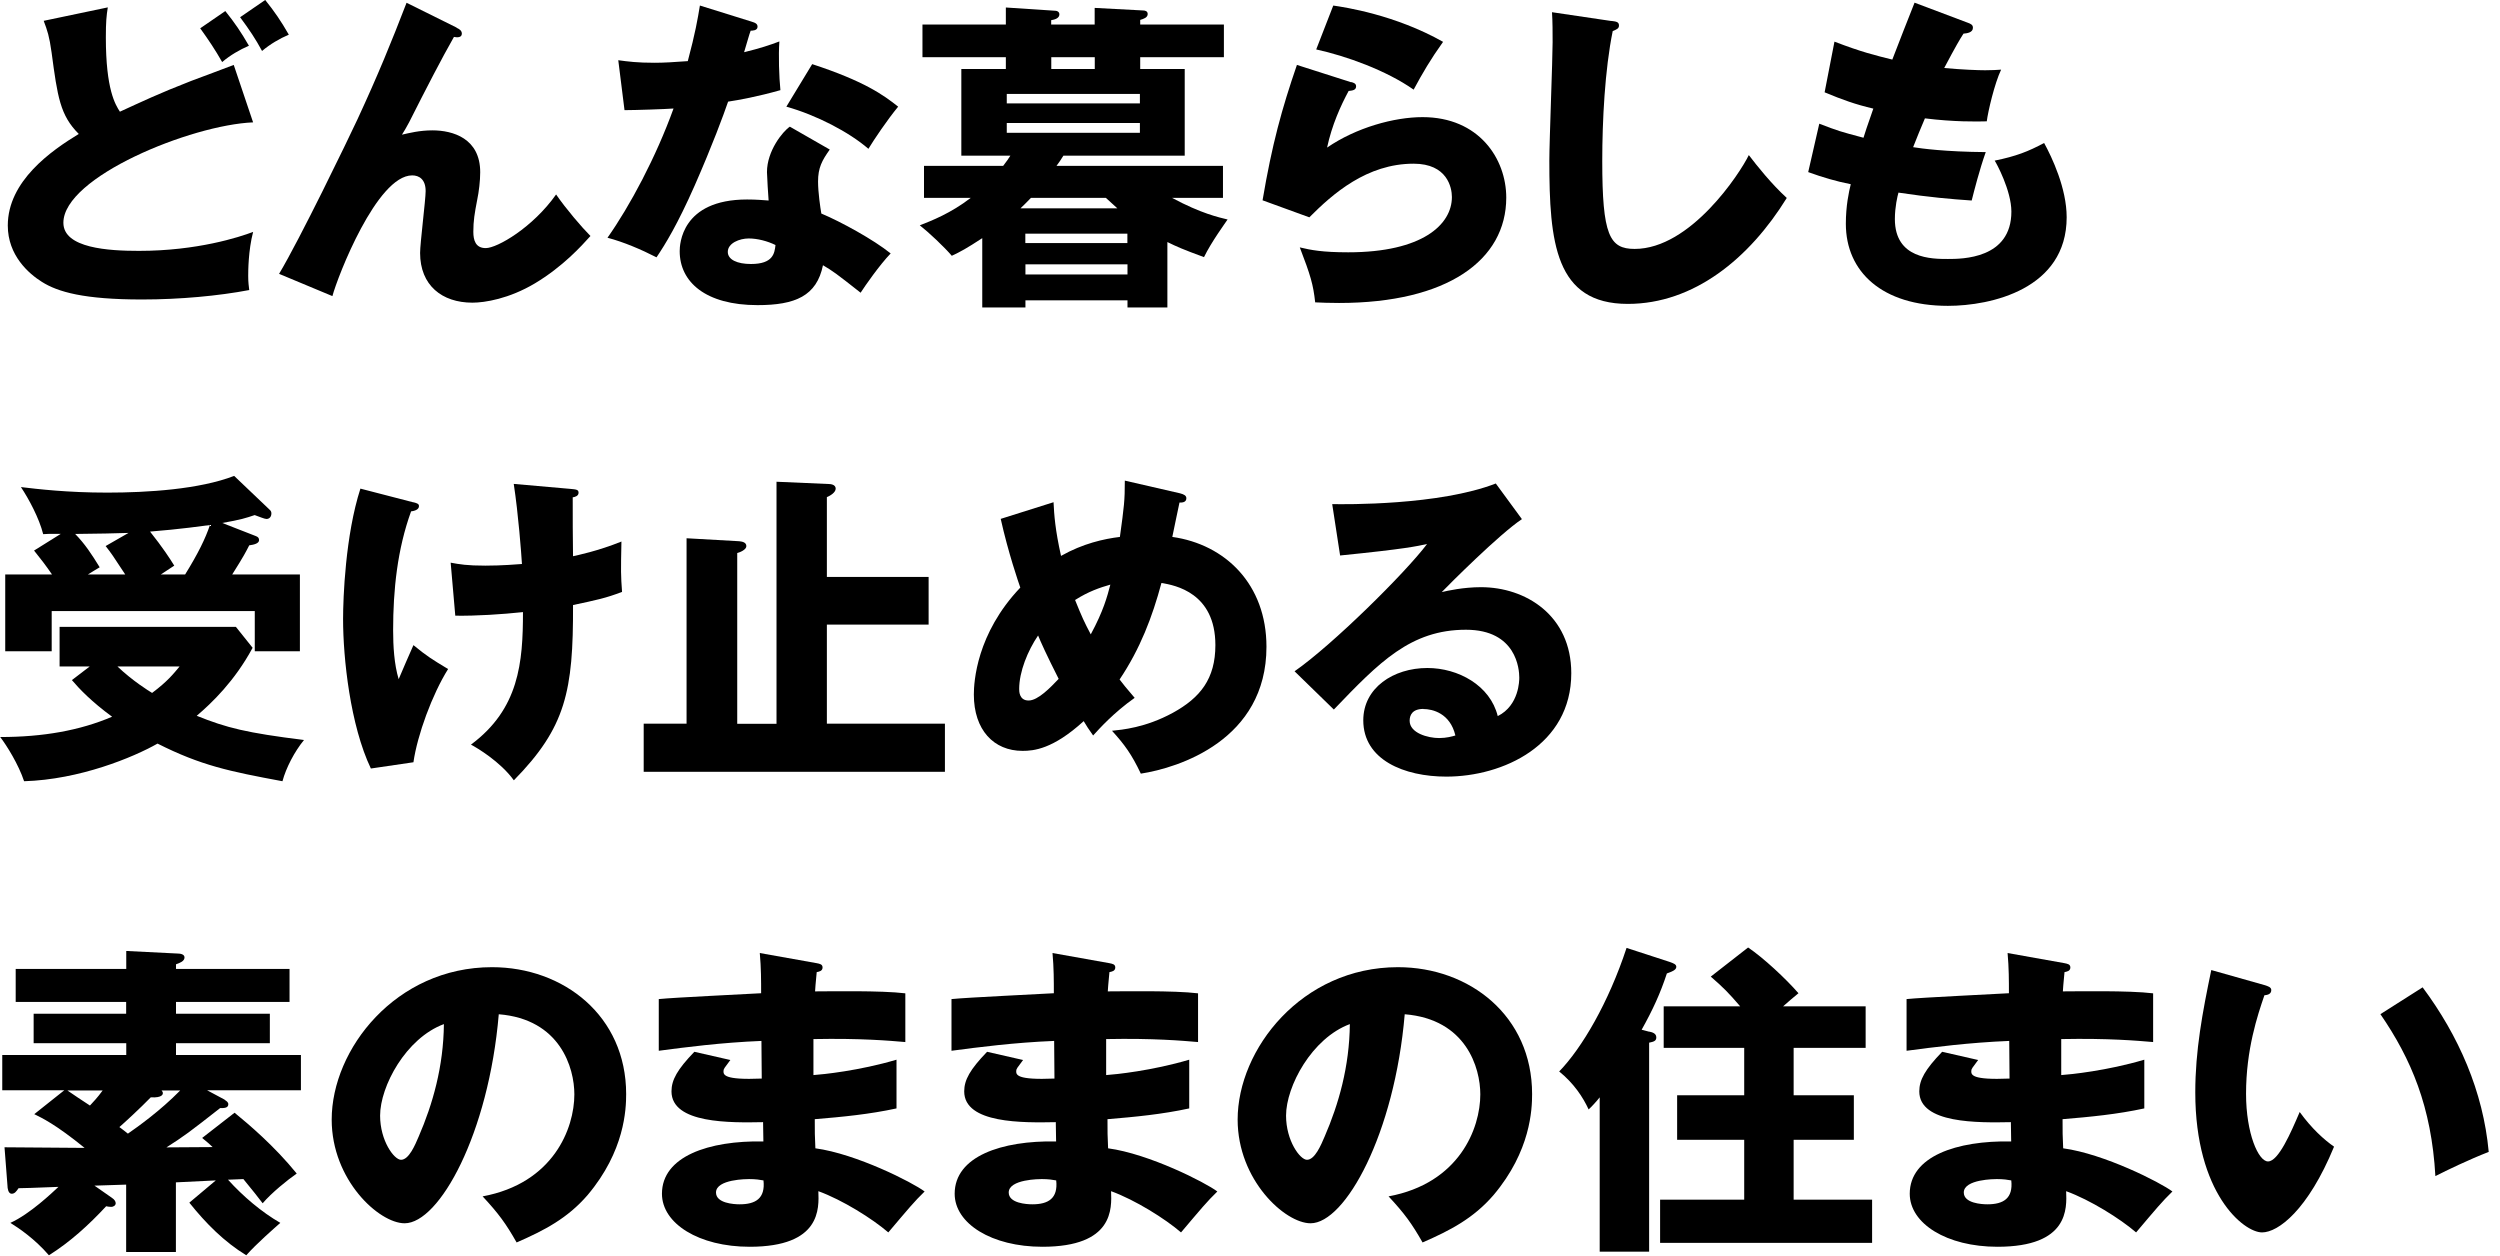
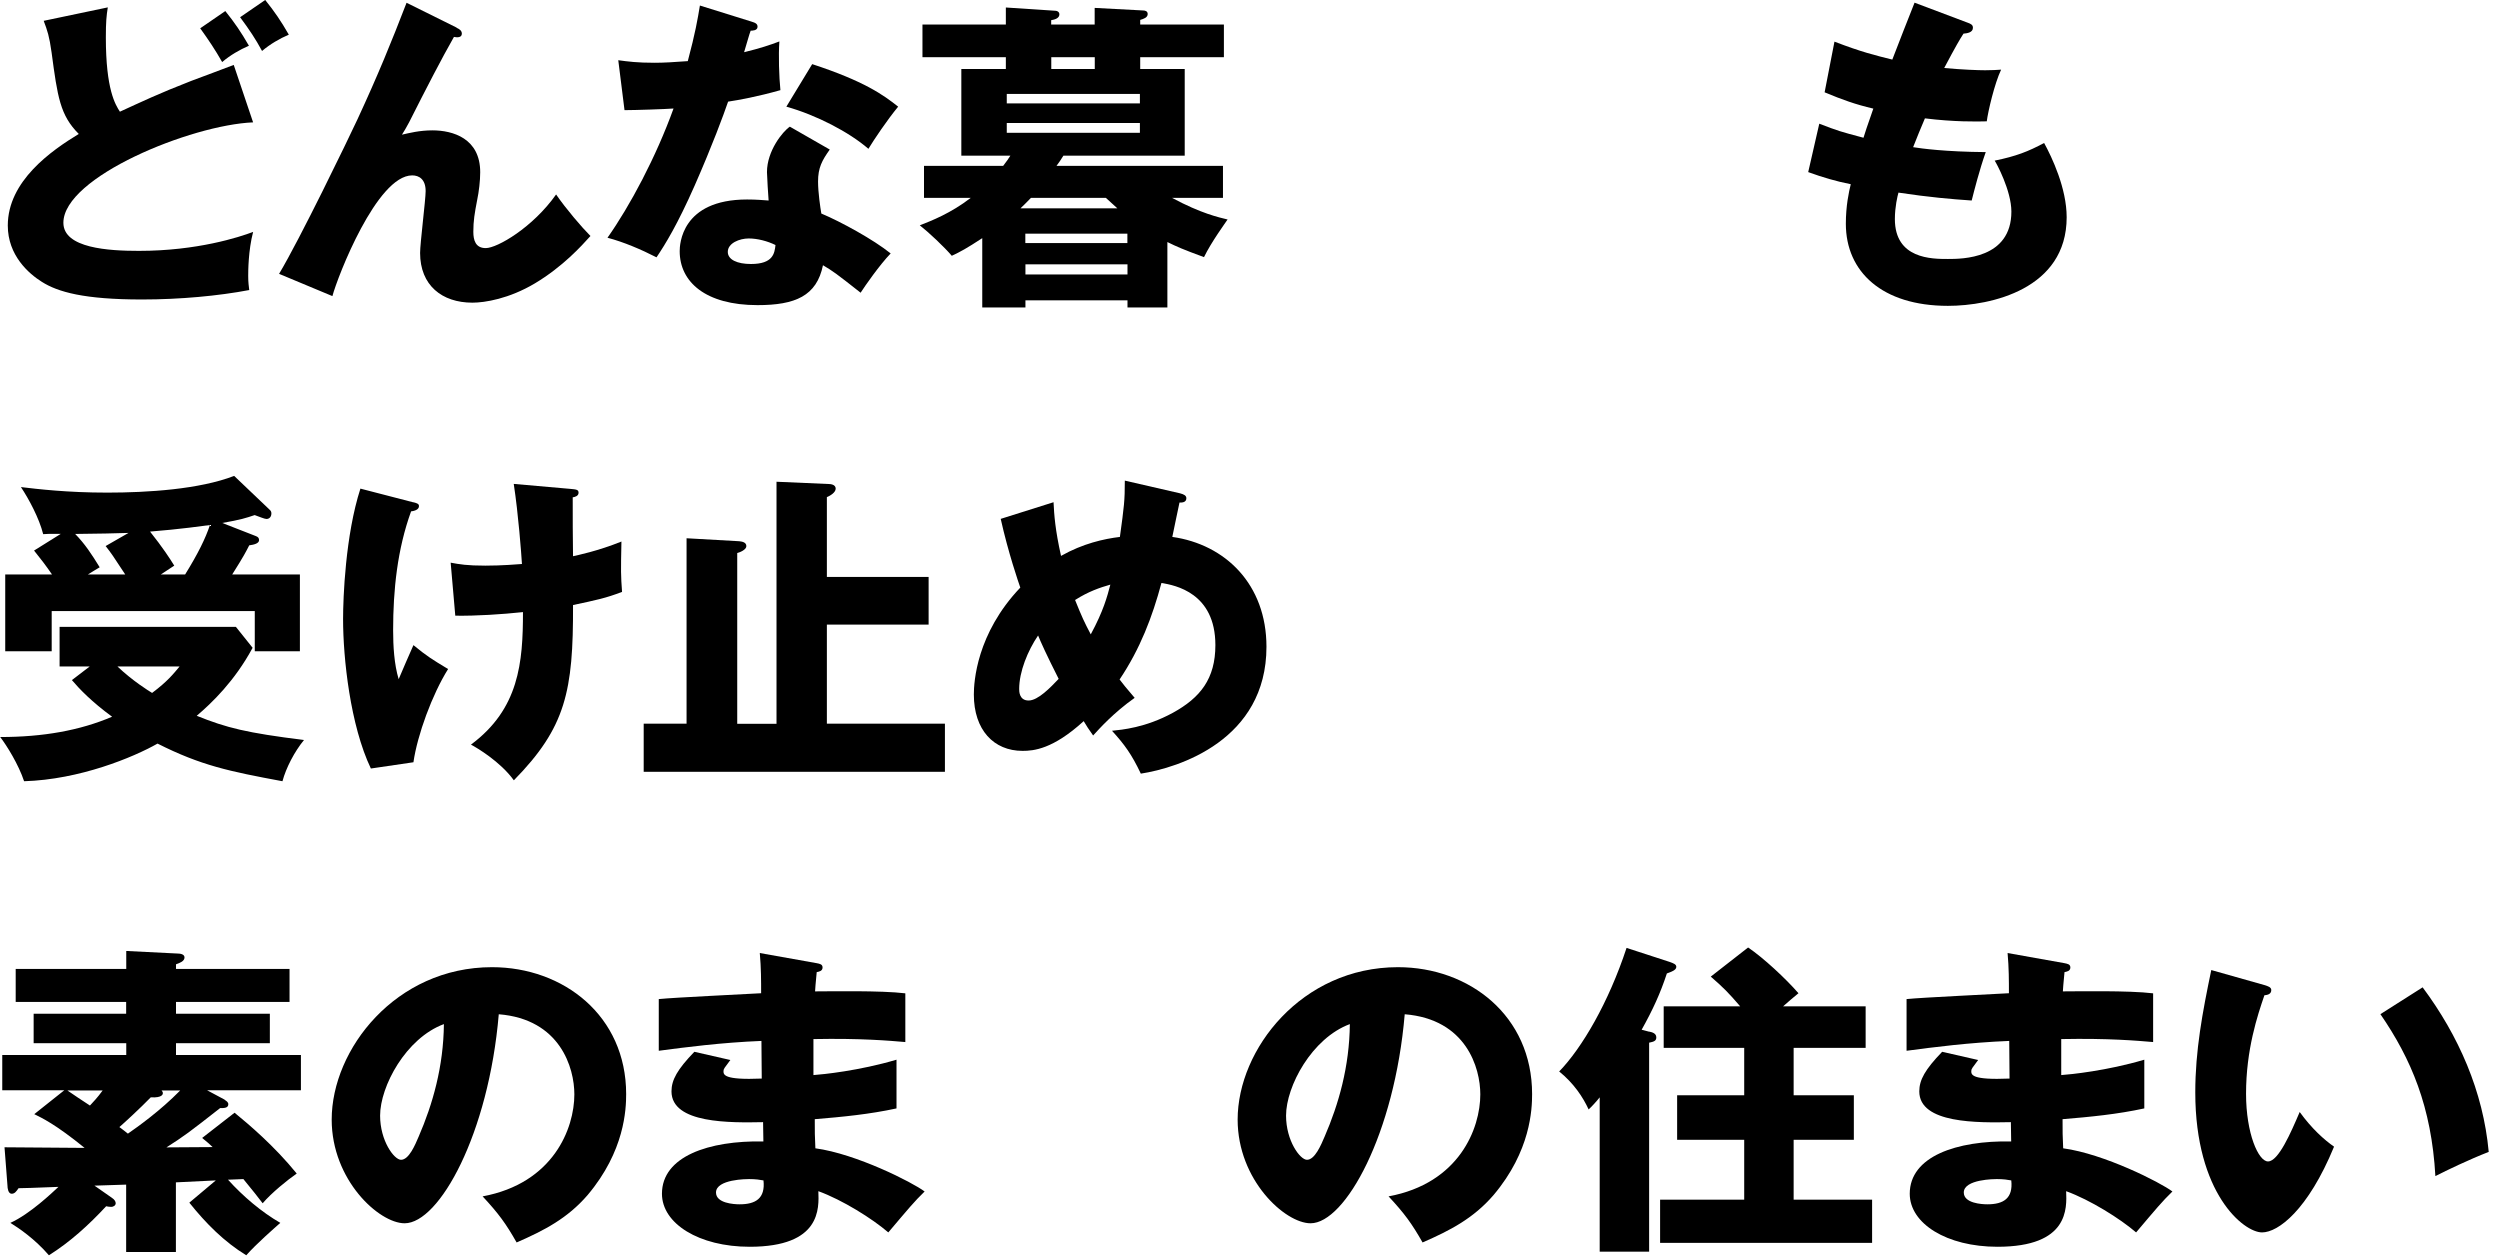
<svg xmlns="http://www.w3.org/2000/svg" width="195" height="98" viewBox="0 0 195 98" fill="none">
  <g clip-path="url(#clip0_606_577)">
    <path d="M19.744 9.544C14.896 9.744 4.944 13.808 4.944 17.376C4.944 19.368 8.488 19.568 10.84 19.568C15.384 19.568 18.672 18.496 19.744 18.088C19.36 19.544 19.36 21.2 19.36 21.528C19.36 22.064 19.408 22.32 19.44 22.624C17.04 23.08 14.032 23.36 11.072 23.36C6.56 23.36 4.512 22.776 3.264 21.984C2.24 21.344 0.608 19.92 0.608 17.592C0.608 14.12 4 11.752 6.144 10.448C4.688 8.992 4.488 7.568 4.024 4.096C3.848 2.824 3.696 2.384 3.408 1.624L8.408 0.576C8.304 1.24 8.256 1.696 8.256 2.92C8.256 6.976 8.992 8.152 9.352 8.712C10.96 7.976 12.416 7.28 14.912 6.312C15.424 6.112 17.744 5.264 18.232 5.064L19.736 9.528L19.744 9.544ZM17.576 0.864C18.312 1.784 18.8 2.496 19.416 3.568C18.704 3.872 17.96 4.304 17.328 4.84C16.792 3.896 16.28 3.128 15.616 2.208L17.584 0.856L17.576 0.864ZM20.688 4.39491e-06C21.424 0.92 21.912 1.632 22.528 2.704C21.816 3.008 21.072 3.44 20.44 3.976C19.928 3.032 19.472 2.344 18.728 1.344L20.696 -0.008L20.688 4.39491e-06Z" fill="black" />
    <path d="M35.616 2.168C35.848 2.272 36.024 2.4 36.024 2.624C36.024 2.952 35.64 2.928 35.408 2.88C34.464 4.536 33.264 6.856 31.912 9.536C31.656 10.024 31.552 10.176 31.352 10.504C31.912 10.376 32.728 10.168 33.728 10.168C35.312 10.168 37.456 10.784 37.456 13.432C37.456 14.12 37.352 14.96 37.224 15.576C37.016 16.648 36.92 17.232 36.92 18.08C36.92 18.744 37.096 19.352 37.888 19.352C38.784 19.352 41.56 17.744 43.376 15.168C44.144 16.288 45.392 17.744 46.056 18.408C45.344 19.2 43.888 20.808 41.72 22.104C39.704 23.304 37.816 23.608 36.848 23.608C34.472 23.608 32.768 22.256 32.768 19.728C32.768 18.96 33.2 15.592 33.2 14.904C33.2 13.984 32.688 13.68 32.152 13.68C29.4 13.68 26.336 21.56 25.928 23.096L21.768 21.36C23.4 18.632 27.104 10.976 27.888 9.296C29.496 5.824 30.52 3.304 31.712 0.216L35.616 2.152V2.168Z" fill="black" />
    <path d="M48.216 4.696C48.984 4.8 49.696 4.896 51.048 4.896C51.784 4.896 52.552 4.848 53.648 4.768C54.232 2.576 54.416 1.504 54.592 0.432L58.6 1.68C58.96 1.784 59.088 1.88 59.088 2.088C59.088 2.392 58.68 2.392 58.552 2.392C58.472 2.568 58.144 3.744 58.04 4.072C59.288 3.768 60.056 3.512 60.792 3.232C60.712 4.28 60.768 6.016 60.872 7.032C59.064 7.544 57.632 7.8 56.792 7.928C56.432 8.976 55.568 11.32 54.192 14.456C52.84 17.52 51.896 19.048 51.208 20.072C50.008 19.456 48.632 18.872 47.384 18.544C49.144 16.048 51.16 12.272 52.536 8.464C51.952 8.512 49.504 8.592 48.712 8.592L48.224 4.688L48.216 4.696ZM64.728 11.656C64.112 12.52 63.808 13.088 63.808 14.16C63.808 15 63.984 16.2 64.064 16.656C65.592 17.296 68.144 18.696 69.472 19.768C68.608 20.664 67.456 22.32 67.128 22.832C65.192 21.304 64.96 21.144 64.192 20.688C63.704 23.088 62.024 23.8 59.088 23.8C55.032 23.8 53.016 21.992 53.016 19.592C53.016 19.104 53.12 15.56 58.272 15.56C58.984 15.56 59.496 15.608 59.952 15.64C59.928 15.464 59.824 13.624 59.824 13.424C59.824 11.768 61.048 10.256 61.608 9.88L64.72 11.664L64.728 11.656ZM58.4 18.6C57.688 18.6 56.768 18.96 56.768 19.648C56.768 20.256 57.504 20.592 58.576 20.592C60.312 20.592 60.416 19.752 60.488 19.112C59.872 18.808 59.088 18.6 58.4 18.6ZM63.344 5C67.4 6.328 68.904 7.4 70.056 8.32C69.192 9.368 68.168 10.896 67.736 11.608C66.232 10.304 63.68 8.976 61.336 8.32L63.352 5H63.344Z" fill="black" />
    <path d="M78.448 0.584L82.328 0.84C82.48 0.84 82.632 0.944 82.632 1.12C82.632 1.424 82.272 1.528 81.992 1.576V1.912H85.384V0.616L89.16 0.816C89.312 0.816 89.52 0.864 89.52 1.096C89.52 1.376 89.184 1.48 88.936 1.552V1.912H95.464V4.464H88.936V5.384H92.408V12.144H82.944C82.792 12.4 82.584 12.704 82.408 12.936H95.392V15.432H91.416C93.688 16.656 95.088 16.96 95.752 17.12C95.6 17.352 94.48 18.88 93.912 20.056C92.232 19.44 91.792 19.24 91.056 18.88V23.984H87.944V23.424H79.984V23.984H76.616V18.576C75.368 19.392 74.936 19.624 74.24 19.952C73.656 19.264 72.432 18.112 71.744 17.576C72.664 17.216 74.168 16.632 75.72 15.432H72.072V12.936H78.248C78.552 12.552 78.656 12.376 78.808 12.144H74.984V5.384H78.456V4.464H71.952V1.912H78.456V0.584H78.448ZM88.912 8.064V7.328H78.528V8.064H88.912ZM78.528 9.592V10.36H88.912V9.592H78.528ZM87.152 16.248C86.592 15.736 86.416 15.584 86.256 15.432H80.416C80.16 15.712 79.88 15.968 79.6 16.248H87.152ZM87.936 18.96V18.224H79.976V18.96H87.936ZM79.984 20.616V21.408H87.944V20.616H79.984ZM85.392 4.464H82V5.384H85.392V4.464Z" fill="black" />
-     <path d="M105.392 6.4C105.568 6.448 105.776 6.504 105.776 6.736C105.776 7.04 105.472 7.064 105.192 7.096C104.576 8.24 103.888 9.752 103.512 11.512C105.784 9.952 108.744 9.136 110.96 9.136C115.352 9.136 117.488 12.376 117.488 15.416C117.488 20.288 112.896 23.632 104.448 23.632C103.712 23.632 103.072 23.608 102.584 23.584C102.432 22.184 102.224 21.488 101.384 19.296C102.248 19.504 103.144 19.68 105.16 19.68C110.952 19.68 113.248 17.512 113.248 15.368C113.248 14.632 112.888 12.768 110.264 12.768C106.616 12.768 103.96 15.112 102.128 16.952L98.48 15.624C99.216 11.264 99.984 8.48 101.16 5.064L105.392 6.416V6.4ZM103.984 0.432C104.88 0.56 108.808 1.144 112.56 3.264C111.592 4.616 110.952 5.712 110.264 6.992C108.12 5.488 105.008 4.368 102.664 3.856L103.992 0.44L103.984 0.432Z" fill="black" />
-     <path d="M125.696 1.632C126.08 1.68 126.28 1.712 126.28 1.992C126.28 2.224 126.104 2.296 125.792 2.424C125.176 5.432 124.976 9.464 124.976 12.552C124.976 18.344 125.536 19.416 127.504 19.416C131.864 19.416 135.72 13.52 136.408 12.096C137.048 12.936 138.168 14.344 139.368 15.44C136.456 20.16 132.12 23.704 126.968 23.704C121.304 23.704 120.848 18.904 120.848 12.528C120.848 11.048 121.104 4.592 121.104 3.296C121.104 2.56 121.104 1.688 121.056 0.952L125.696 1.64V1.632Z" fill="black" />
    <path d="M153.456 1.76C153.736 1.864 153.888 1.936 153.888 2.168C153.888 2.528 153.456 2.6 153.152 2.624C152.872 3.056 152.568 3.568 151.648 5.304C153 5.432 154.304 5.48 154.84 5.48C155.376 5.48 155.736 5.456 156.088 5.432C155.576 6.504 155.064 8.696 154.968 9.464C154.2 9.488 152.392 9.512 150.144 9.232C149.84 9.92 149.48 10.84 149.224 11.48C149.864 11.584 151.752 11.84 154.888 11.864C154.4 13.24 153.992 14.848 153.792 15.64C152.232 15.536 150.472 15.384 148.08 15.024C148 15.304 147.8 16.144 147.8 17.088C147.8 20.2 150.68 20.2 151.936 20.2C153.032 20.2 156.888 20.2 156.888 16.504C156.888 14.872 155.712 12.704 155.584 12.528C157.24 12.192 158.208 11.816 159.44 11.152C160.056 12.272 161.2 14.696 161.2 16.944C161.2 22.56 155.28 23.856 151.936 23.856C146.808 23.856 143.976 21.2 143.976 17.456C143.976 16.056 144.208 14.984 144.36 14.368C143.184 14.136 142.168 13.832 141.04 13.424L141.904 9.648C143.36 10.208 143.536 10.264 145.352 10.744C145.456 10.408 145.632 9.848 146.12 8.472C144.72 8.144 143.72 7.784 142.32 7.2L143.088 3.248C145.208 4.064 146.28 4.32 147.6 4.648C147.856 3.96 149.08 0.848 149.336 0.208L153.472 1.768L153.456 1.76Z" fill="black" />
    <path d="M6.992 51.984H4.648V48.896H18.4L19.704 50.528C18.304 53.128 16.512 54.84 15.344 55.832C17.688 56.776 19.224 57.16 23.712 57.72C22.976 58.616 22.312 59.888 22.032 60.936C17.896 60.168 15.68 59.712 12.288 58C10.4 59.072 6.216 60.808 1.88 60.936C1.448 59.632 0.528 58.152 0.016 57.488C3.36 57.488 6.24 56.976 8.744 55.904C7.136 54.728 6.192 53.736 5.608 53.048L7.008 51.976L6.992 51.984ZM19.976 41.824C20.104 41.872 20.208 41.952 20.208 42.128C20.208 42.384 19.824 42.488 19.44 42.536C19.208 42.992 19.032 43.352 18.112 44.808H23.392V50.8H19.872V47.664H4.032V50.8H0.408V44.808H4.056C3.624 44.168 3.136 43.536 2.656 42.944L4.744 41.64C3.776 41.64 3.672 41.64 3.368 41.664C3.064 40.44 2.248 38.912 1.632 37.992C2.904 38.144 5.232 38.424 8.368 38.424C11.504 38.424 15.56 38.168 18.264 37.12L21.016 39.744C21.144 39.848 21.168 39.944 21.168 40.048C21.168 40.304 21.016 40.48 20.784 40.48C20.632 40.48 20.168 40.28 19.864 40.176C19.176 40.408 18.792 40.536 17.336 40.792L19.96 41.816L19.976 41.824ZM10.024 41.568C8.568 41.616 8.112 41.616 5.864 41.648C6.632 42.44 7.136 43.208 7.776 44.248C7.648 44.328 7.008 44.704 6.856 44.808H9.768C8.8 43.328 8.696 43.176 8.24 42.592L10.024 41.568ZM9.16 51.984C10.336 53.104 11.608 53.896 11.864 54.048C13.064 53.152 13.544 52.544 14.008 51.984H9.16ZM14.44 44.808C15.464 43.152 16.024 42 16.376 40.952C16.016 41 13.976 41.288 11.704 41.464C12.696 42.712 13.264 43.584 13.592 44.12C12.904 44.576 12.776 44.656 12.544 44.808H14.432H14.44Z" fill="black" />
    <path d="M32.248 39.176C32.552 39.256 32.68 39.304 32.68 39.48C32.68 39.784 32.248 39.864 32.064 39.888C30.992 42.848 30.664 46.008 30.664 49.152C30.664 50.4 30.744 51.808 31.096 52.976C31.272 52.568 32.064 50.704 32.248 50.32C33.296 51.184 33.752 51.464 34.952 52.184C33.704 54.176 32.552 57.336 32.248 59.456L28.928 59.944C27.32 56.576 26.76 51.344 26.76 48.288C26.76 46.656 26.936 41.76 28.112 38.112L32.248 39.184V39.176ZM44.44 38.128C44.928 38.176 45.128 38.176 45.128 38.432C45.128 38.688 44.848 38.768 44.672 38.792C44.672 40.248 44.672 41.984 44.696 43.384C44.928 43.336 46.664 42.976 48.472 42.24C48.424 44.616 48.424 44.84 48.52 46.168C47.248 46.656 46.504 46.808 44.696 47.192C44.72 53.904 44.136 56.736 40.08 60.864C39.008 59.384 37.168 58.312 36.736 58.08C40.488 55.296 40.792 51.68 40.792 47.744C39.136 47.92 37.168 48.048 35.512 48.024L35.152 43.888C35.84 44.016 36.424 44.12 37.856 44.12C38.112 44.12 39.128 44.12 40.712 43.992C40.664 43.2 40.432 40.088 40.072 37.744L44.432 38.128H44.44Z" fill="black" />
    <path d="M72.432 44.992V48.72H64.496V56.448H73.704V60.2H50.208V56.448H53.552V41.984L57.656 42.216C57.888 42.24 58.216 42.296 58.216 42.6C58.216 42.88 57.704 43.088 57.504 43.136V56.456H60.568V37.576L64.624 37.752C64.752 37.752 65.184 37.776 65.184 38.112C65.184 38.416 64.752 38.672 64.496 38.776V45H72.432V44.992Z" fill="black" />
    <path d="M82.176 39.176C82.224 40.168 82.304 41.32 82.76 43.36C84.472 42.392 86.104 42.032 87.352 41.88C87.68 39.48 87.736 39.072 87.736 37.488L92.048 38.48C92.352 38.56 92.536 38.656 92.536 38.864C92.536 39.224 92.128 39.2 92 39.2C91.976 39.328 91.512 41.496 91.44 41.88C95.576 42.464 98.784 45.576 98.784 50.448C98.784 57.72 91.944 59.888 88.984 60.344C88.272 58.84 87.712 58.072 86.736 57C87.504 56.92 89.336 56.768 91.48 55.6C93.624 54.424 94.8 52.944 94.8 50.32C94.8 46.24 91.664 45.648 90.592 45.472C89.88 48.128 88.936 50.6 87.328 53C87.608 53.36 87.816 53.64 88.504 54.432C86.872 55.584 85.752 56.832 85.264 57.368C84.904 56.856 84.752 56.632 84.528 56.248C82.128 58.44 80.624 58.568 79.76 58.568C77.512 58.568 75.96 56.936 75.96 54.176C75.96 53.208 76.16 49.432 79.584 45.832C79.456 45.472 78.64 43.104 78.056 40.472L82.192 39.168L82.176 39.176ZM80.976 49.56C80.16 50.76 79.496 52.392 79.496 53.744C79.496 53.92 79.496 54.64 80.232 54.64C80.968 54.64 81.944 53.616 82.576 52.952C81.632 51.088 81.176 50.072 80.968 49.56H80.976ZM83.856 46.8C84.392 48.128 84.568 48.512 85.08 49.48C86.072 47.64 86.352 46.568 86.608 45.6C85.792 45.832 84.896 46.136 83.856 46.8Z" fill="black" />
-     <path d="M118.704 40.496C116.968 41.648 113.016 45.6 112.456 46.184C112.888 46.08 114.136 45.8 115.52 45.8C118.992 45.8 122.56 47.992 122.56 52.512C122.56 58.128 117.224 60.576 112.816 60.576C109.528 60.576 106.336 59.272 106.336 56.184C106.336 53.656 108.68 52.104 111.336 52.104C113.736 52.104 116.232 53.456 116.824 55.856C118.504 55.016 118.504 53.048 118.504 52.848C118.504 52.232 118.304 49.12 114.344 49.12C110.032 49.12 107.584 51.648 104.04 55.344L100.976 52.36C103.912 50.32 109.6 44.704 111.312 42.432C110.496 42.608 109.632 42.816 104.528 43.328L103.912 39.32C104.904 39.344 112.28 39.424 116.672 37.712L118.712 40.496H118.704ZM111.024 55.296C110.16 55.296 109.952 55.784 109.952 56.216C109.952 57.184 111.384 57.568 112.248 57.568C112.832 57.568 113.272 57.44 113.52 57.368C113.112 55.632 111.736 55.304 111.024 55.304V55.296Z" fill="black" />
    <path d="M17.528 85.792C17.656 85.872 17.808 85.968 17.808 86.128C17.808 86.432 17.48 86.432 17.168 86.432C14.696 88.368 14.416 88.576 12.984 89.496C13.496 89.496 16.016 89.472 16.584 89.472C16.352 89.24 16.224 89.136 15.768 88.76L18.296 86.792C19.416 87.712 21.36 89.344 23.144 91.536C22.48 91.992 21.152 93.064 20.488 93.856C20.08 93.32 19.776 92.936 18.984 91.968C18.704 91.968 18.12 92.016 17.784 92.016C18.96 93.32 20.408 94.544 21.864 95.384C21.352 95.84 20.024 96.992 19.208 97.912C17.496 96.864 16.072 95.44 14.768 93.808L16.832 92.072C16.4 92.096 14.208 92.2 13.72 92.224V97.656H9.84V92.4C9.304 92.424 8.16 92.448 7.368 92.48L8.72 93.424C8.952 93.576 9.024 93.728 9.024 93.856C9.024 94.008 8.872 94.136 8.664 94.136C8.512 94.136 8.408 94.112 8.28 94.088C6.928 95.544 5.472 96.872 3.816 97.912C2.72 96.64 1.472 95.792 0.808 95.384C2.336 94.696 4.096 93.008 4.56 92.576C2.288 92.656 2.008 92.68 1.448 92.68C1.272 92.936 1.144 93.112 0.912 93.112C0.632 93.112 0.584 92.656 0.584 92.496L0.352 89.488C1.376 89.488 5.608 89.536 6.6 89.536C4.304 87.672 3.256 87.192 2.672 86.904L5.016 85.04H0.176V82.288H9.848V81.368H2.624V79.072H9.84V78.152H1.224V75.576H9.848V74.176L13.856 74.376C14.056 74.376 14.392 74.424 14.392 74.68C14.392 74.984 14.008 75.112 13.728 75.216V75.576H22.584V78.152H13.728V79.072H21.048V81.368H13.728V82.288H23.472V85.04H16.152L17.528 85.776V85.792ZM5.256 85.056C5.488 85.232 6.736 86.048 7.016 86.232C7.272 85.952 7.576 85.648 8.008 85.056H5.256ZM12.6 85.056C12.648 85.104 12.704 85.184 12.704 85.264C12.704 85.312 12.704 85.648 11.76 85.592C10.944 86.432 9.72 87.56 9.312 87.912C9.488 88.04 9.824 88.296 9.976 88.424C10.712 87.912 12.48 86.664 14.056 85.056H12.6Z" fill="black" />
    <path d="M37.632 93.32C43.168 92.296 44.8 88.016 44.8 85.36C44.8 83.296 43.704 79.496 38.904 79.112C38.112 88.448 34.264 95.416 31.56 95.416C29.568 95.416 25.872 92.048 25.872 87.328C25.872 81.84 30.872 75.44 38.376 75.44C43.96 75.44 48.84 79.24 48.84 85.336C48.84 86.512 48.736 89.776 45.832 93.216C44.272 95.024 42.464 95.968 40.296 96.912C39.456 95.432 38.896 94.664 37.64 93.312L37.632 93.32ZM29.648 87.016C29.648 88.984 30.744 90.464 31.28 90.464C31.896 90.464 32.376 89.312 32.656 88.656C33.752 86.128 34.592 83.192 34.624 79.88C31.664 80.976 29.648 84.728 29.648 87.024V87.016Z" fill="black" />
    <path d="M63.704 75.128C63.936 75.176 64.16 75.208 64.16 75.464C64.16 75.744 63.88 75.792 63.704 75.824C63.6 76.816 63.6 77.048 63.576 77.328C64.752 77.328 68.704 77.248 70.616 77.48V81.28C69.392 81.176 67.168 80.976 63.448 81.048V83.856C64.16 83.808 67.016 83.52 69.928 82.656V86.456C67.832 86.912 65.696 87.12 63.552 87.296C63.552 88.392 63.552 88.496 63.6 89.568C66.792 90 71.176 92.224 72.12 92.936C71.304 93.728 70.848 94.288 69.288 96.128C68.04 95.056 65.72 93.6 63.832 92.912C63.88 94.24 64.064 97.248 58.472 97.248C54.52 97.248 51.632 95.44 51.632 93.112C51.632 90.2 55.28 88.952 59.544 89.032C59.544 88.643 59.536 88.141 59.52 87.528C56.992 87.576 52.376 87.656 52.376 85.128C52.376 84.232 52.832 83.416 54.16 82.04L56.968 82.68C56.512 83.296 56.432 83.368 56.432 83.544C56.432 83.824 56.432 84.256 59.416 84.128C59.416 83.672 59.392 81.6 59.392 81.192C56.256 81.32 53.496 81.68 51.384 81.96V77.928C52.632 77.8 58.224 77.544 59.368 77.472C59.368 76.504 59.368 75.504 59.264 74.336L63.704 75.128ZM58.424 91.968C58.296 91.968 55.848 91.968 55.848 93.016C55.848 93.856 57.248 93.936 57.688 93.936C58.936 93.936 59.704 93.48 59.552 92.072C59.296 92.024 58.936 91.968 58.432 91.968H58.424Z" fill="black" />
-     <path d="M86.536 75.128C86.768 75.176 86.992 75.208 86.992 75.464C86.992 75.744 86.712 75.792 86.536 75.824C86.432 76.816 86.432 77.048 86.408 77.328C87.584 77.328 91.536 77.248 93.448 77.48V81.28C92.224 81.176 90 80.976 86.28 81.048V83.856C86.992 83.808 89.848 83.52 92.76 82.656V86.456C90.664 86.912 88.528 87.12 86.384 87.296C86.384 88.392 86.384 88.496 86.432 89.568C89.624 90 94.008 92.224 94.952 92.936C94.136 93.728 93.68 94.288 92.12 96.128C90.872 95.056 88.552 93.6 86.664 92.912C86.712 94.24 86.896 97.248 81.304 97.248C77.352 97.248 74.464 95.44 74.464 93.112C74.464 90.2 78.112 88.952 82.376 89.032C82.376 88.643 82.368 88.141 82.352 87.528C79.824 87.576 75.208 87.656 75.208 85.128C75.208 84.232 75.664 83.416 76.992 82.04L79.8 82.68C79.344 83.296 79.264 83.368 79.264 83.544C79.264 83.824 79.264 84.256 82.248 84.128C82.248 83.672 82.224 81.6 82.224 81.192C79.088 81.32 76.328 81.68 74.216 81.96V77.928C75.464 77.8 81.056 77.544 82.2 77.472C82.2 76.504 82.2 75.504 82.096 74.336L86.536 75.128ZM81.256 91.968C81.128 91.968 78.68 91.968 78.68 93.016C78.68 93.856 80.08 93.936 80.52 93.936C81.768 93.936 82.536 93.48 82.384 92.072C82.128 92.024 81.768 91.968 81.264 91.968H81.256Z" fill="black" />
    <path d="M108.296 93.32C113.832 92.296 115.464 88.016 115.464 85.36C115.464 83.296 114.368 79.496 109.568 79.112C108.776 88.448 104.928 95.416 102.224 95.416C100.232 95.416 96.536 92.048 96.536 87.328C96.536 81.84 101.536 75.44 109.04 75.44C114.624 75.44 119.504 79.24 119.504 85.336C119.504 86.512 119.4 89.776 116.496 93.216C114.936 95.024 113.128 95.968 110.96 96.912C110.12 95.432 109.56 94.664 108.304 93.312L108.296 93.32ZM100.312 87.016C100.312 88.984 101.408 90.464 101.944 90.464C102.56 90.464 103.04 89.312 103.32 88.656C104.416 86.128 105.256 83.192 105.288 79.88C102.328 80.976 100.312 84.728 100.312 87.024V87.016Z" fill="black" />
    <path d="M128.632 80.464C128.864 80.512 129.192 80.592 129.192 80.92C129.192 81.2 128.984 81.256 128.632 81.328V97.632H124.776V85.592C124.544 85.896 124.112 86.36 123.912 86.536C123.48 85.592 122.76 84.496 121.616 83.576C123.4 81.736 125.472 78.192 126.872 73.936L130.24 75.032C130.52 75.136 130.752 75.208 130.752 75.416C130.752 75.672 130.368 75.8 130.016 75.928C129.504 77.488 128.92 78.76 128.048 80.32L128.632 80.472V80.464ZM145.52 78.496V81.736H139.904V85.432H144.6V88.904H139.904V93.576H146.024V96.944H129.488V93.576H136.048V88.904H130.816V85.432H136.048V81.736H129.768V78.496H135.736C134.816 77.424 134.408 77.016 133.44 76.176L136.352 73.904C137.528 74.696 139.288 76.328 140.28 77.472C139.824 77.856 139.568 78.056 139.08 78.496H145.512H145.52Z" fill="black" />
    <path d="M161.032 75.128C161.264 75.176 161.488 75.208 161.488 75.464C161.488 75.744 161.208 75.792 161.032 75.824C160.928 76.816 160.928 77.048 160.904 77.328C162.08 77.328 166.032 77.248 167.944 77.48V81.28C166.72 81.176 164.496 80.976 160.776 81.048V83.856C161.488 83.808 164.344 83.52 167.256 82.656V86.456C165.16 86.912 163.024 87.12 160.88 87.296C160.88 88.392 160.88 88.496 160.928 89.568C164.12 90 168.504 92.224 169.448 92.936C168.632 93.728 168.176 94.288 166.616 96.128C165.368 95.056 163.048 93.6 161.16 92.912C161.208 94.24 161.392 97.248 155.8 97.248C151.848 97.248 148.96 95.44 148.96 93.112C148.96 90.2 152.608 88.952 156.872 89.032C156.872 88.643 156.864 88.141 156.848 87.528C154.32 87.576 149.704 87.656 149.704 85.128C149.704 84.232 150.16 83.416 151.488 82.04L154.296 82.68C153.84 83.296 153.76 83.368 153.76 83.544C153.76 83.824 153.76 84.256 156.744 84.128C156.744 83.672 156.72 81.6 156.72 81.192C153.584 81.32 150.824 81.68 148.712 81.96V77.928C149.96 77.8 155.552 77.544 156.696 77.472C156.696 76.504 156.696 75.504 156.592 74.336L161.032 75.128ZM155.752 91.968C155.624 91.968 153.176 91.968 153.176 93.016C153.176 93.856 154.576 93.936 155.016 93.936C156.264 93.936 157.032 93.48 156.88 92.072C156.624 92.024 156.264 91.968 155.76 91.968H155.752Z" fill="black" />
    <path d="M176.648 76.84C176.88 76.92 177.16 76.992 177.16 77.224C177.16 77.552 176.856 77.608 176.624 77.632C176.088 79.192 175.192 81.864 175.192 85.312C175.192 88.424 176.16 90.592 176.904 90.592C177.72 90.592 178.688 88.344 179.376 86.736C180.32 88.04 181.288 88.904 182.056 89.44C180.016 94.392 177.696 96.128 176.44 96.128C175.008 96.128 171.232 93.096 171.232 85.208C171.232 81.944 171.792 78.96 172.48 75.664L176.64 76.84H176.648ZM188.968 77.016C191.776 80.792 193.688 85.128 194.12 89.848C192.616 90.432 190.8 91.304 189.96 91.736C189.656 86.328 188.072 82.6 185.672 79.104L188.96 77.016H188.968Z" fill="black" />
  </g>
  <defs>
    <clipPath id="clip0_606_577">
      <rect width="194.12" height="97.912" fill="white" />
    </clipPath>
  </defs>
</svg>